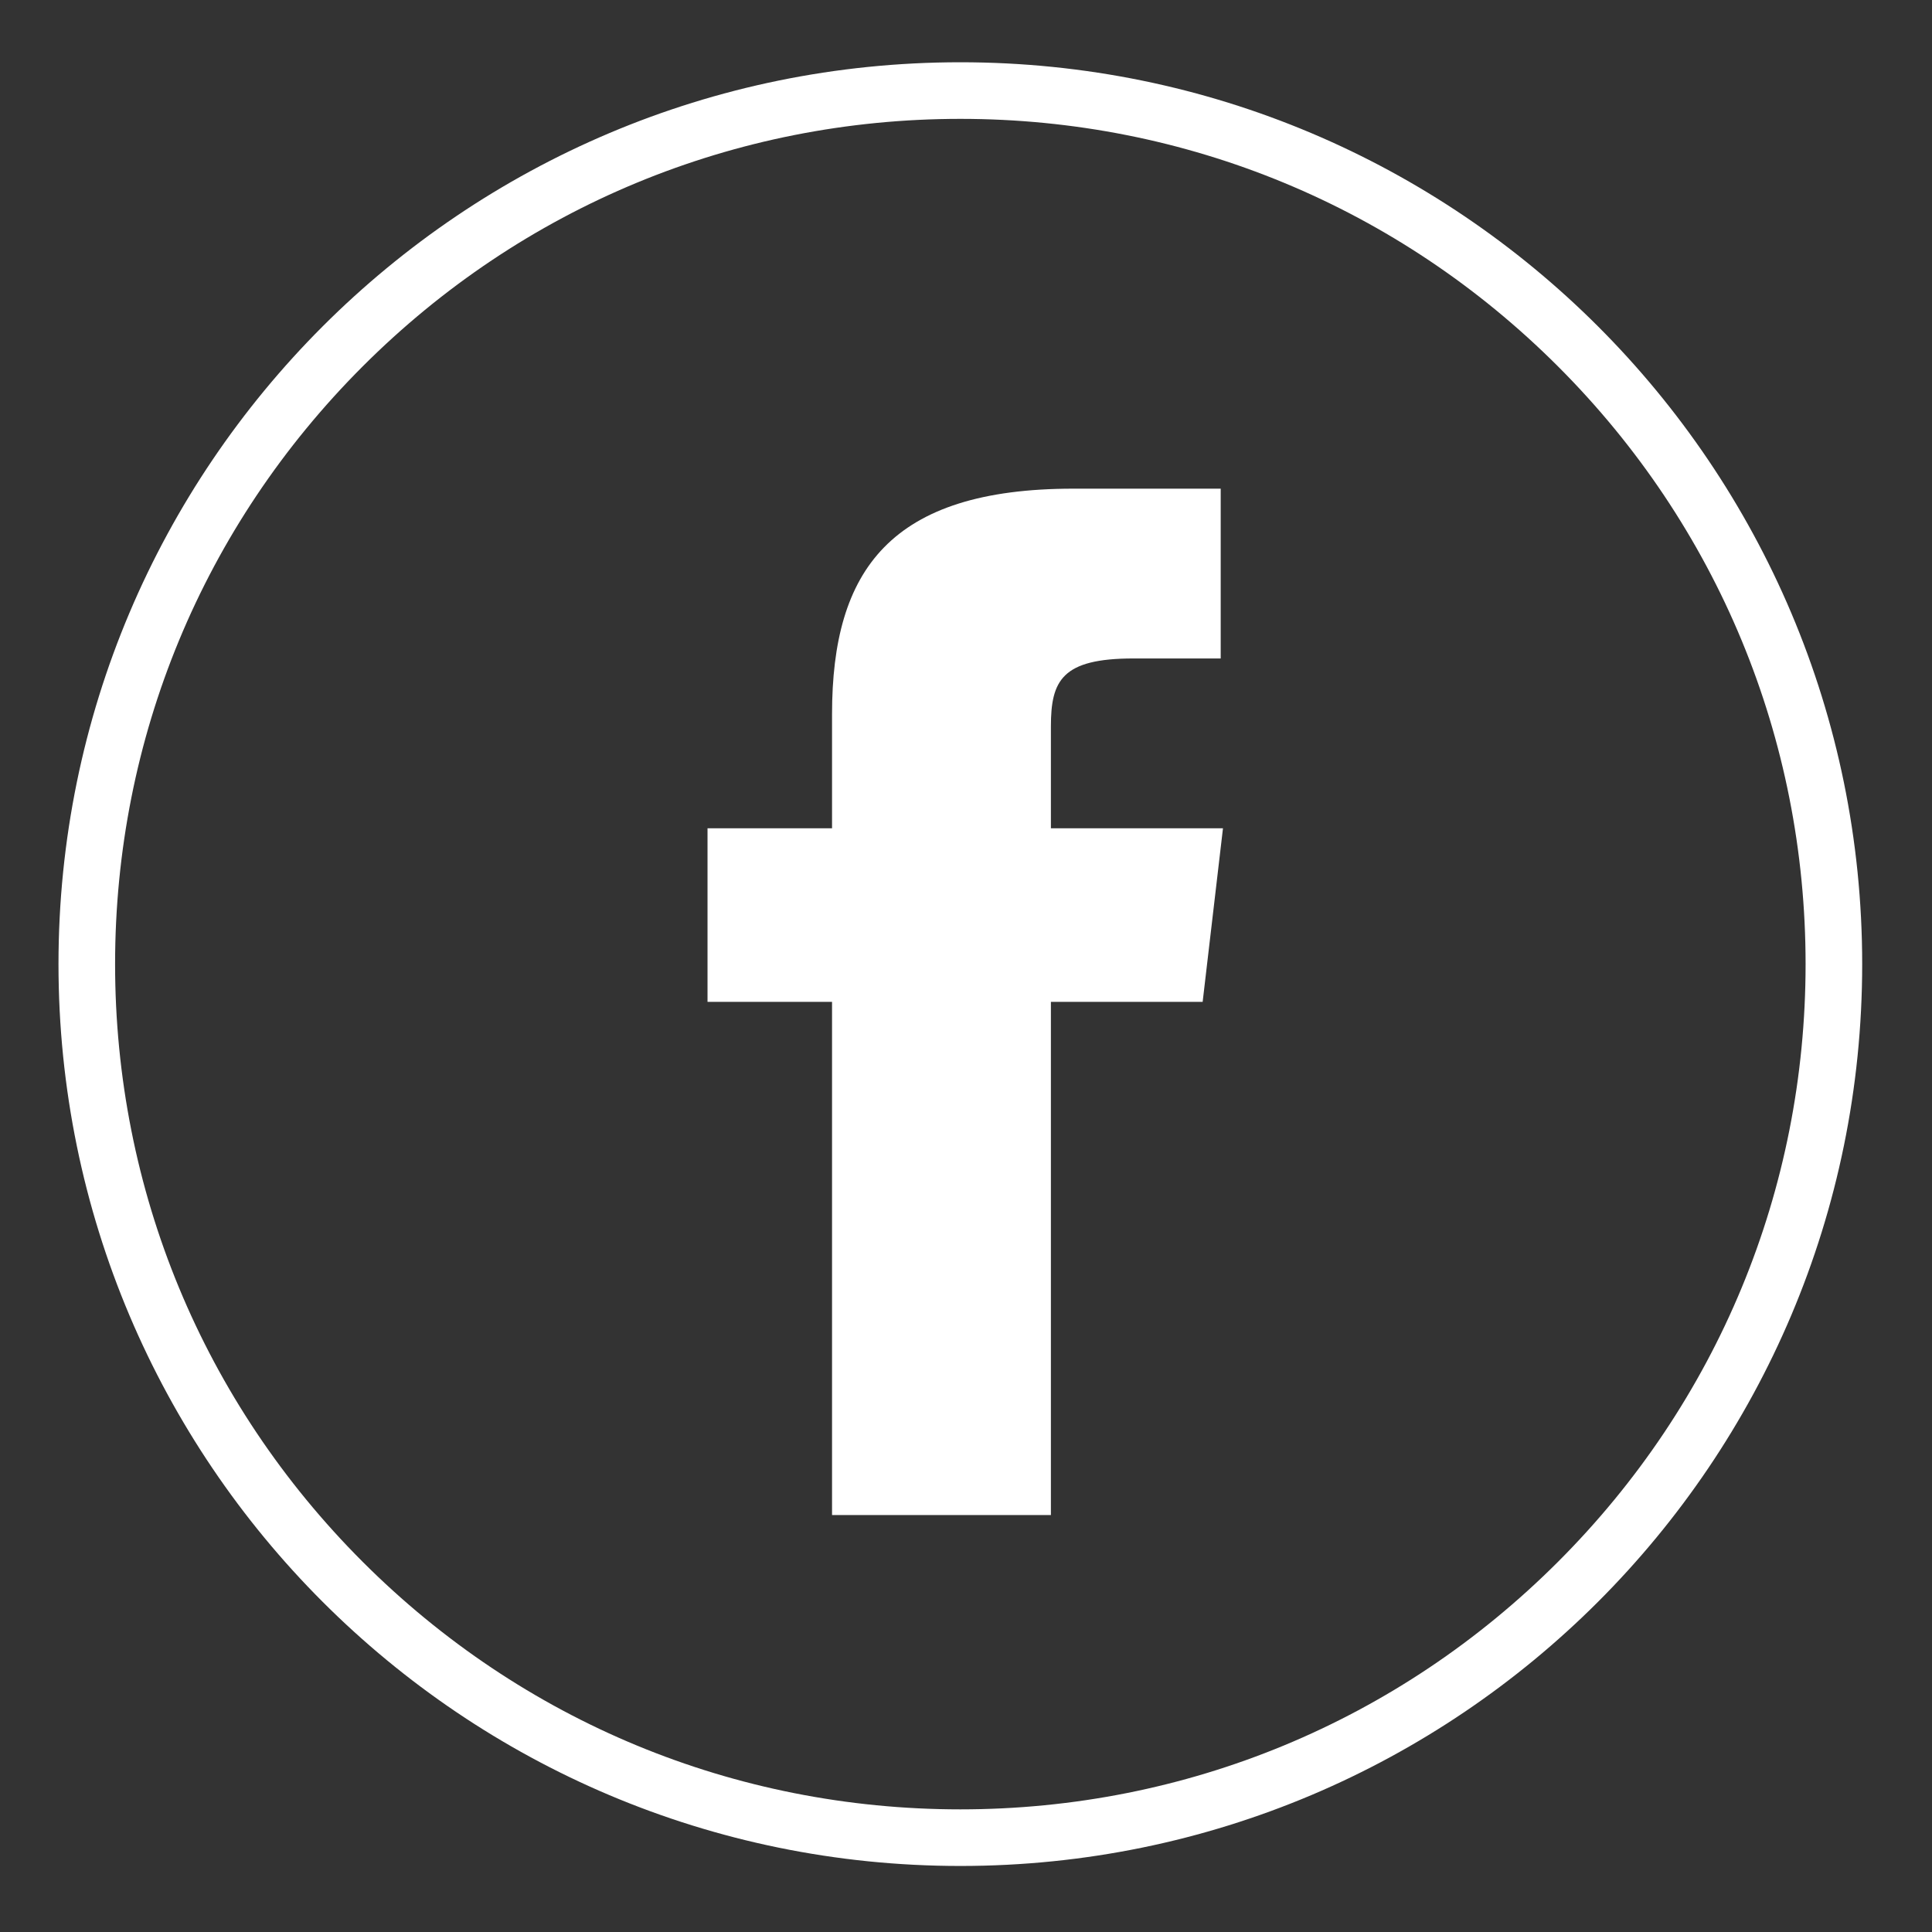
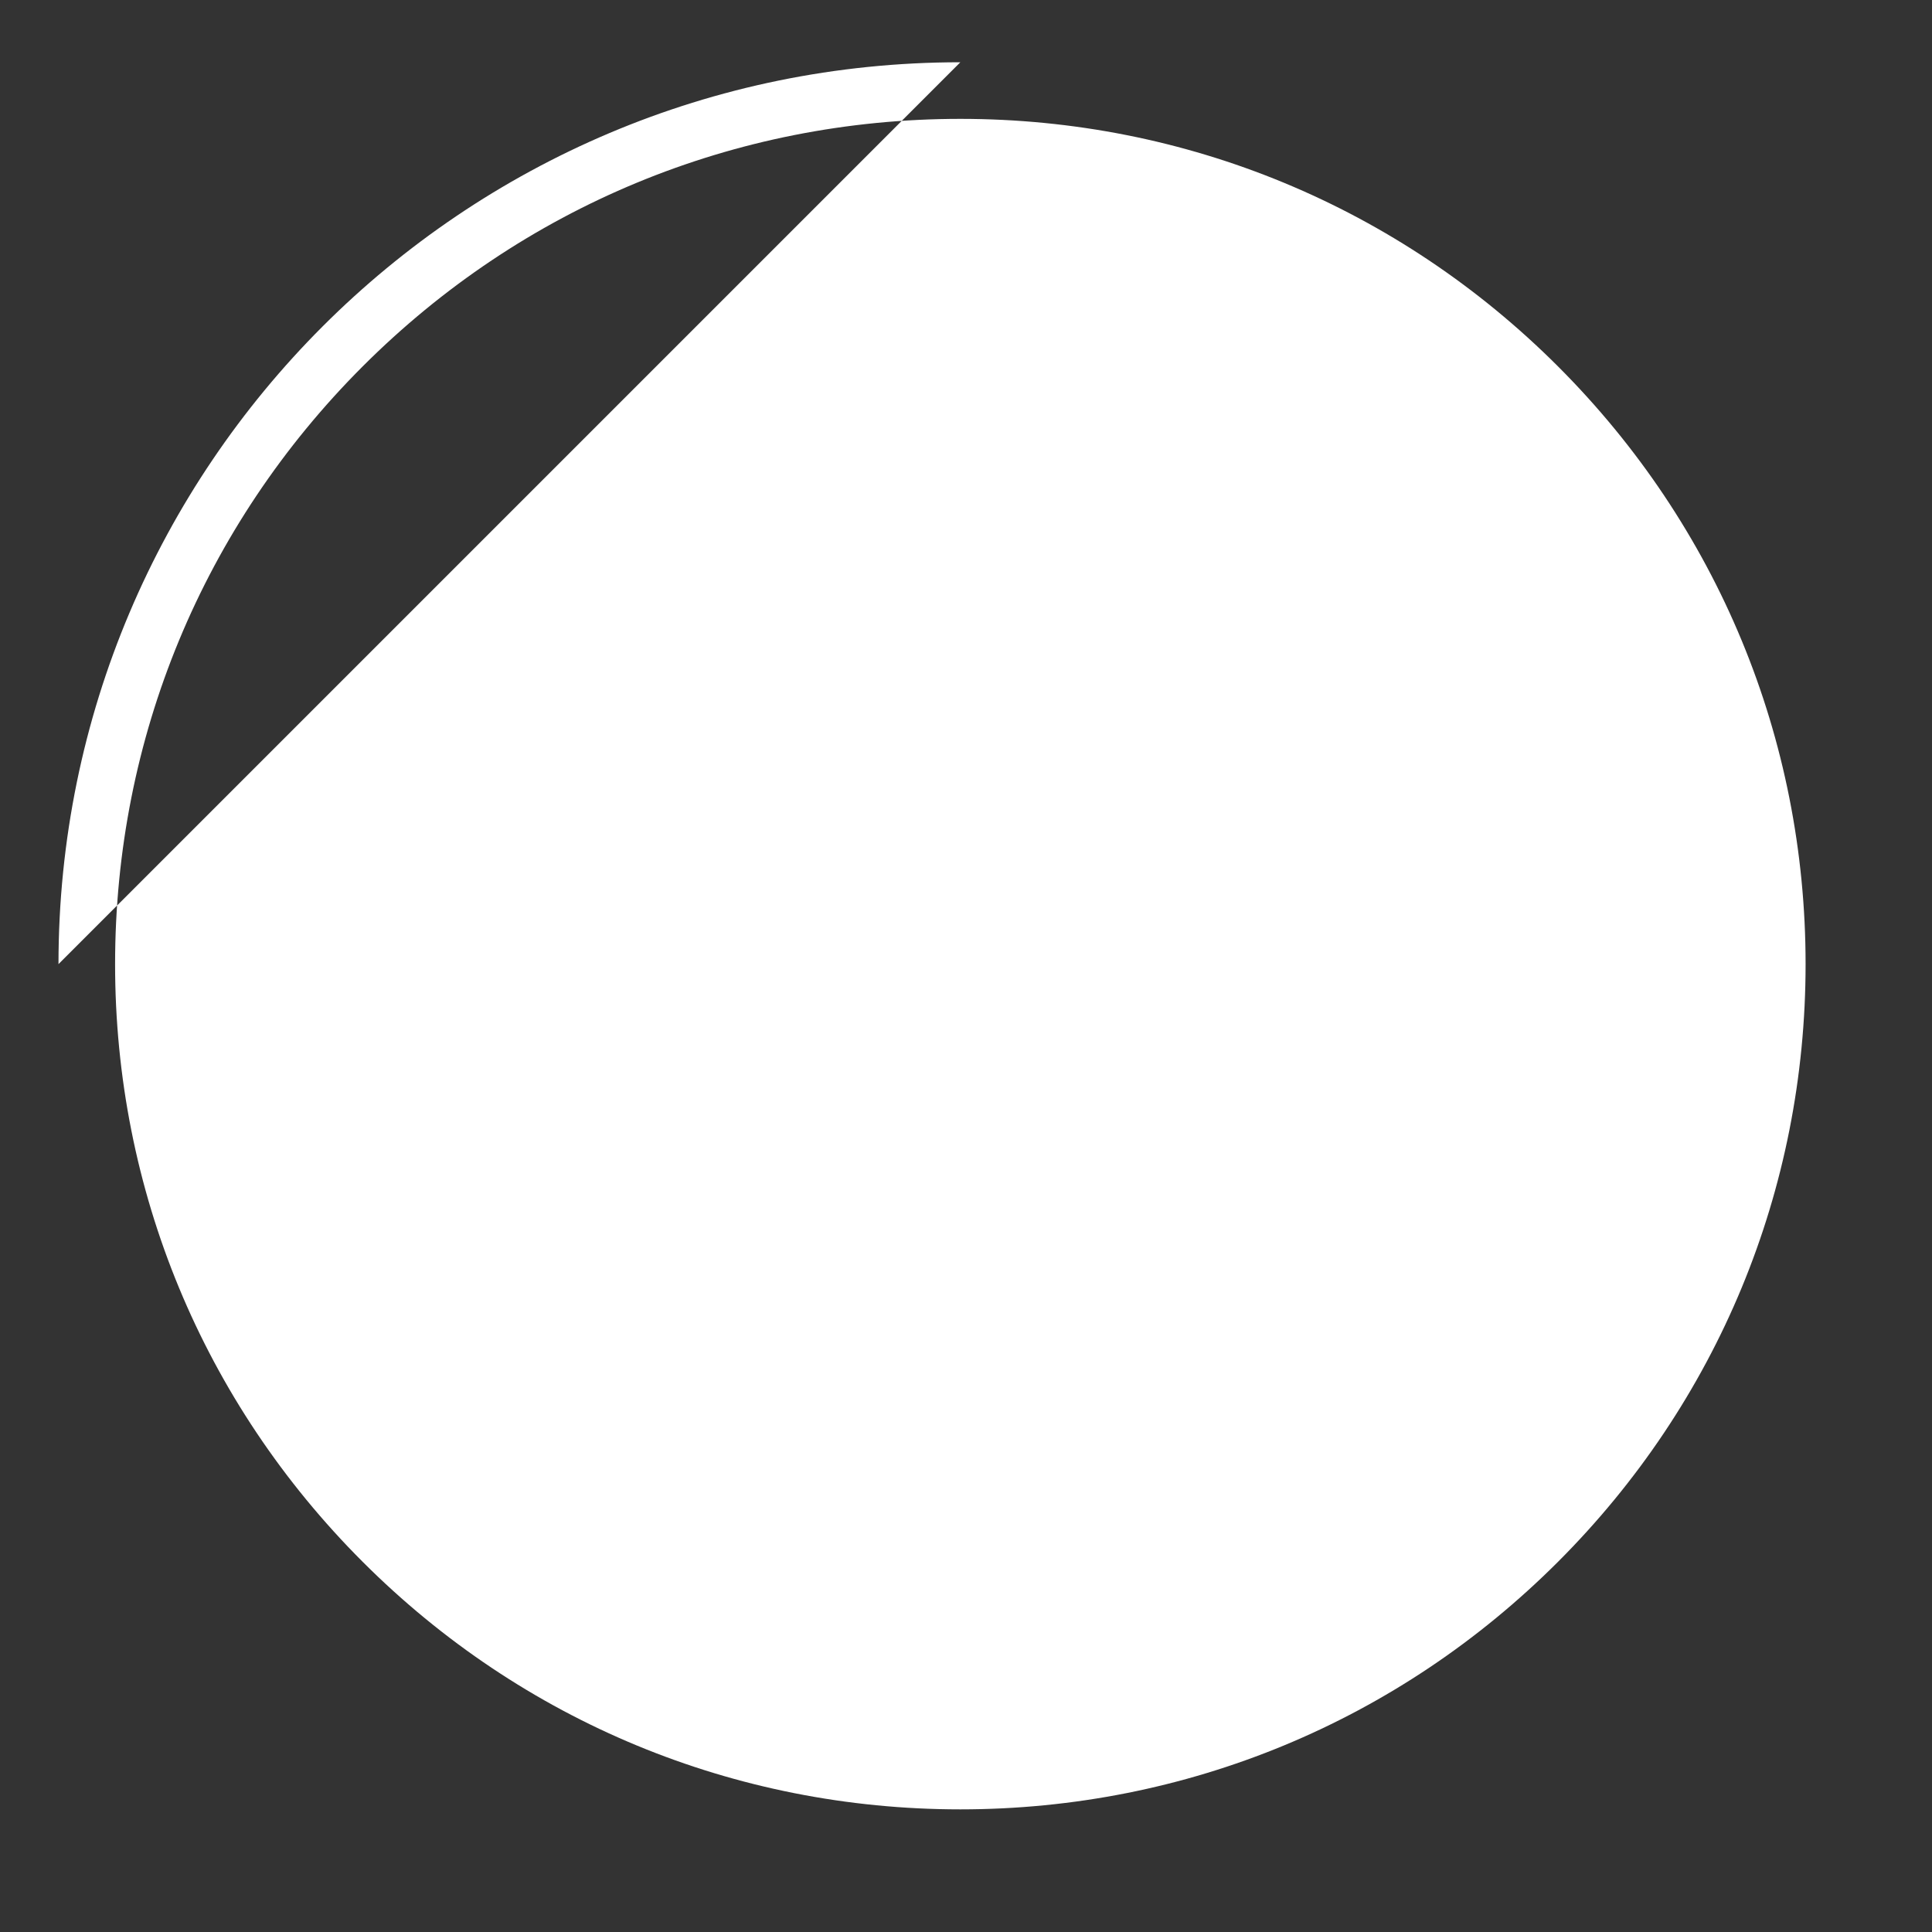
<svg xmlns="http://www.w3.org/2000/svg" width="512" height="512" viewBox="0 0 512 512">
  <rect x="0" y="0" width="512" height="512" fill="#333333" stroke="none" />
  <g fill="#FFF">
-     <path d="M278.5 219.5v-26.998c0-12.187 2.945-18.002 21.864-18.002H323.5v-45h-39.007c-48.535 0-63.993 21.553-63.993 59.744V219.5h-33v46h33v136h58v-136h40.216l5.386-46H278.5z" />
-     <path d="M254.5 16.5c-131.996 0-239 107.004-239 239s107.004 239 239 239 239-107.004 239-239-107.004-239-239-239zm158.393 397.392C370.583 456.2 314.333 479.5 254.5 479.5s-116.084-23.3-158.392-65.608C53.8 371.584 30.5 315.332 30.5 255.5S53.8 139.416 96.108 97.108 194.668 31.5 254.5 31.5s116.084 23.3 158.393 65.608C455.2 139.416 478.5 195.668 478.5 255.5s-23.3 116.084-65.607 158.392z" />
+     <path d="M254.5 16.5c-131.996 0-239 107.004-239 239zm158.393 397.392C370.583 456.2 314.333 479.5 254.5 479.5s-116.084-23.3-158.392-65.608C53.8 371.584 30.5 315.332 30.5 255.5S53.8 139.416 96.108 97.108 194.668 31.5 254.5 31.5s116.084 23.3 158.393 65.608C455.2 139.416 478.5 195.668 478.5 255.5s-23.3 116.084-65.607 158.392z" />
  </g>
</svg>